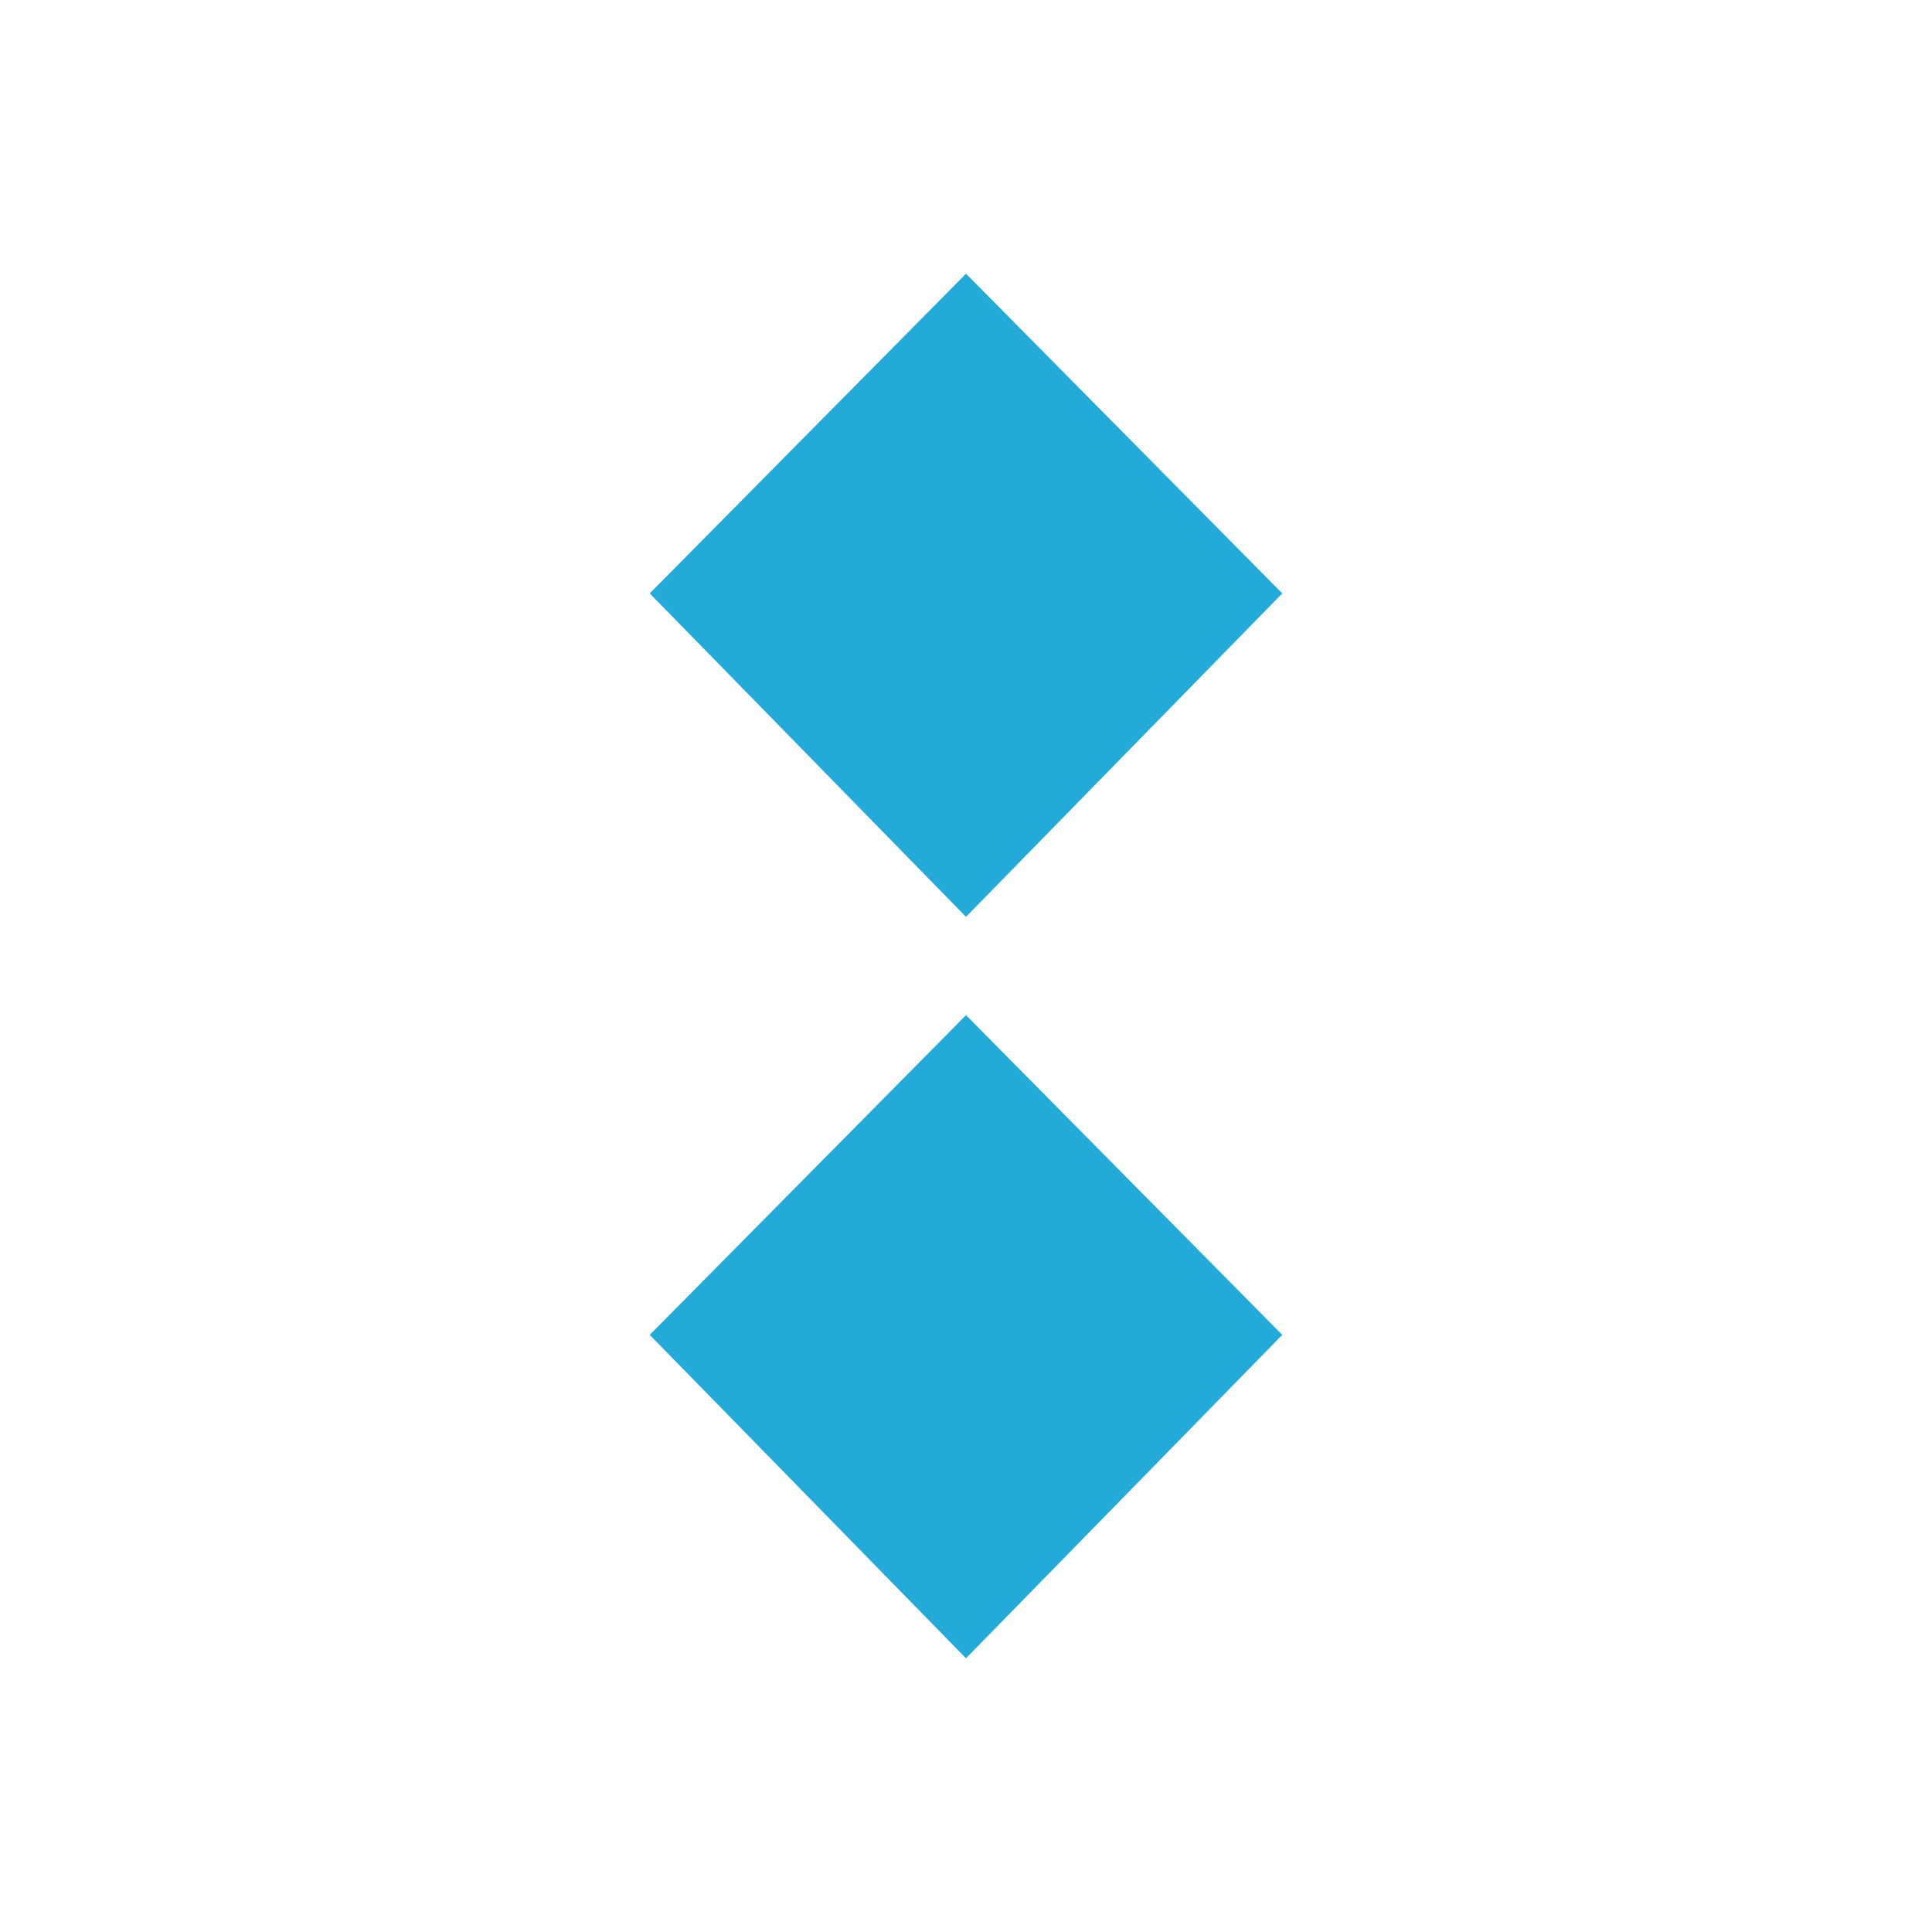
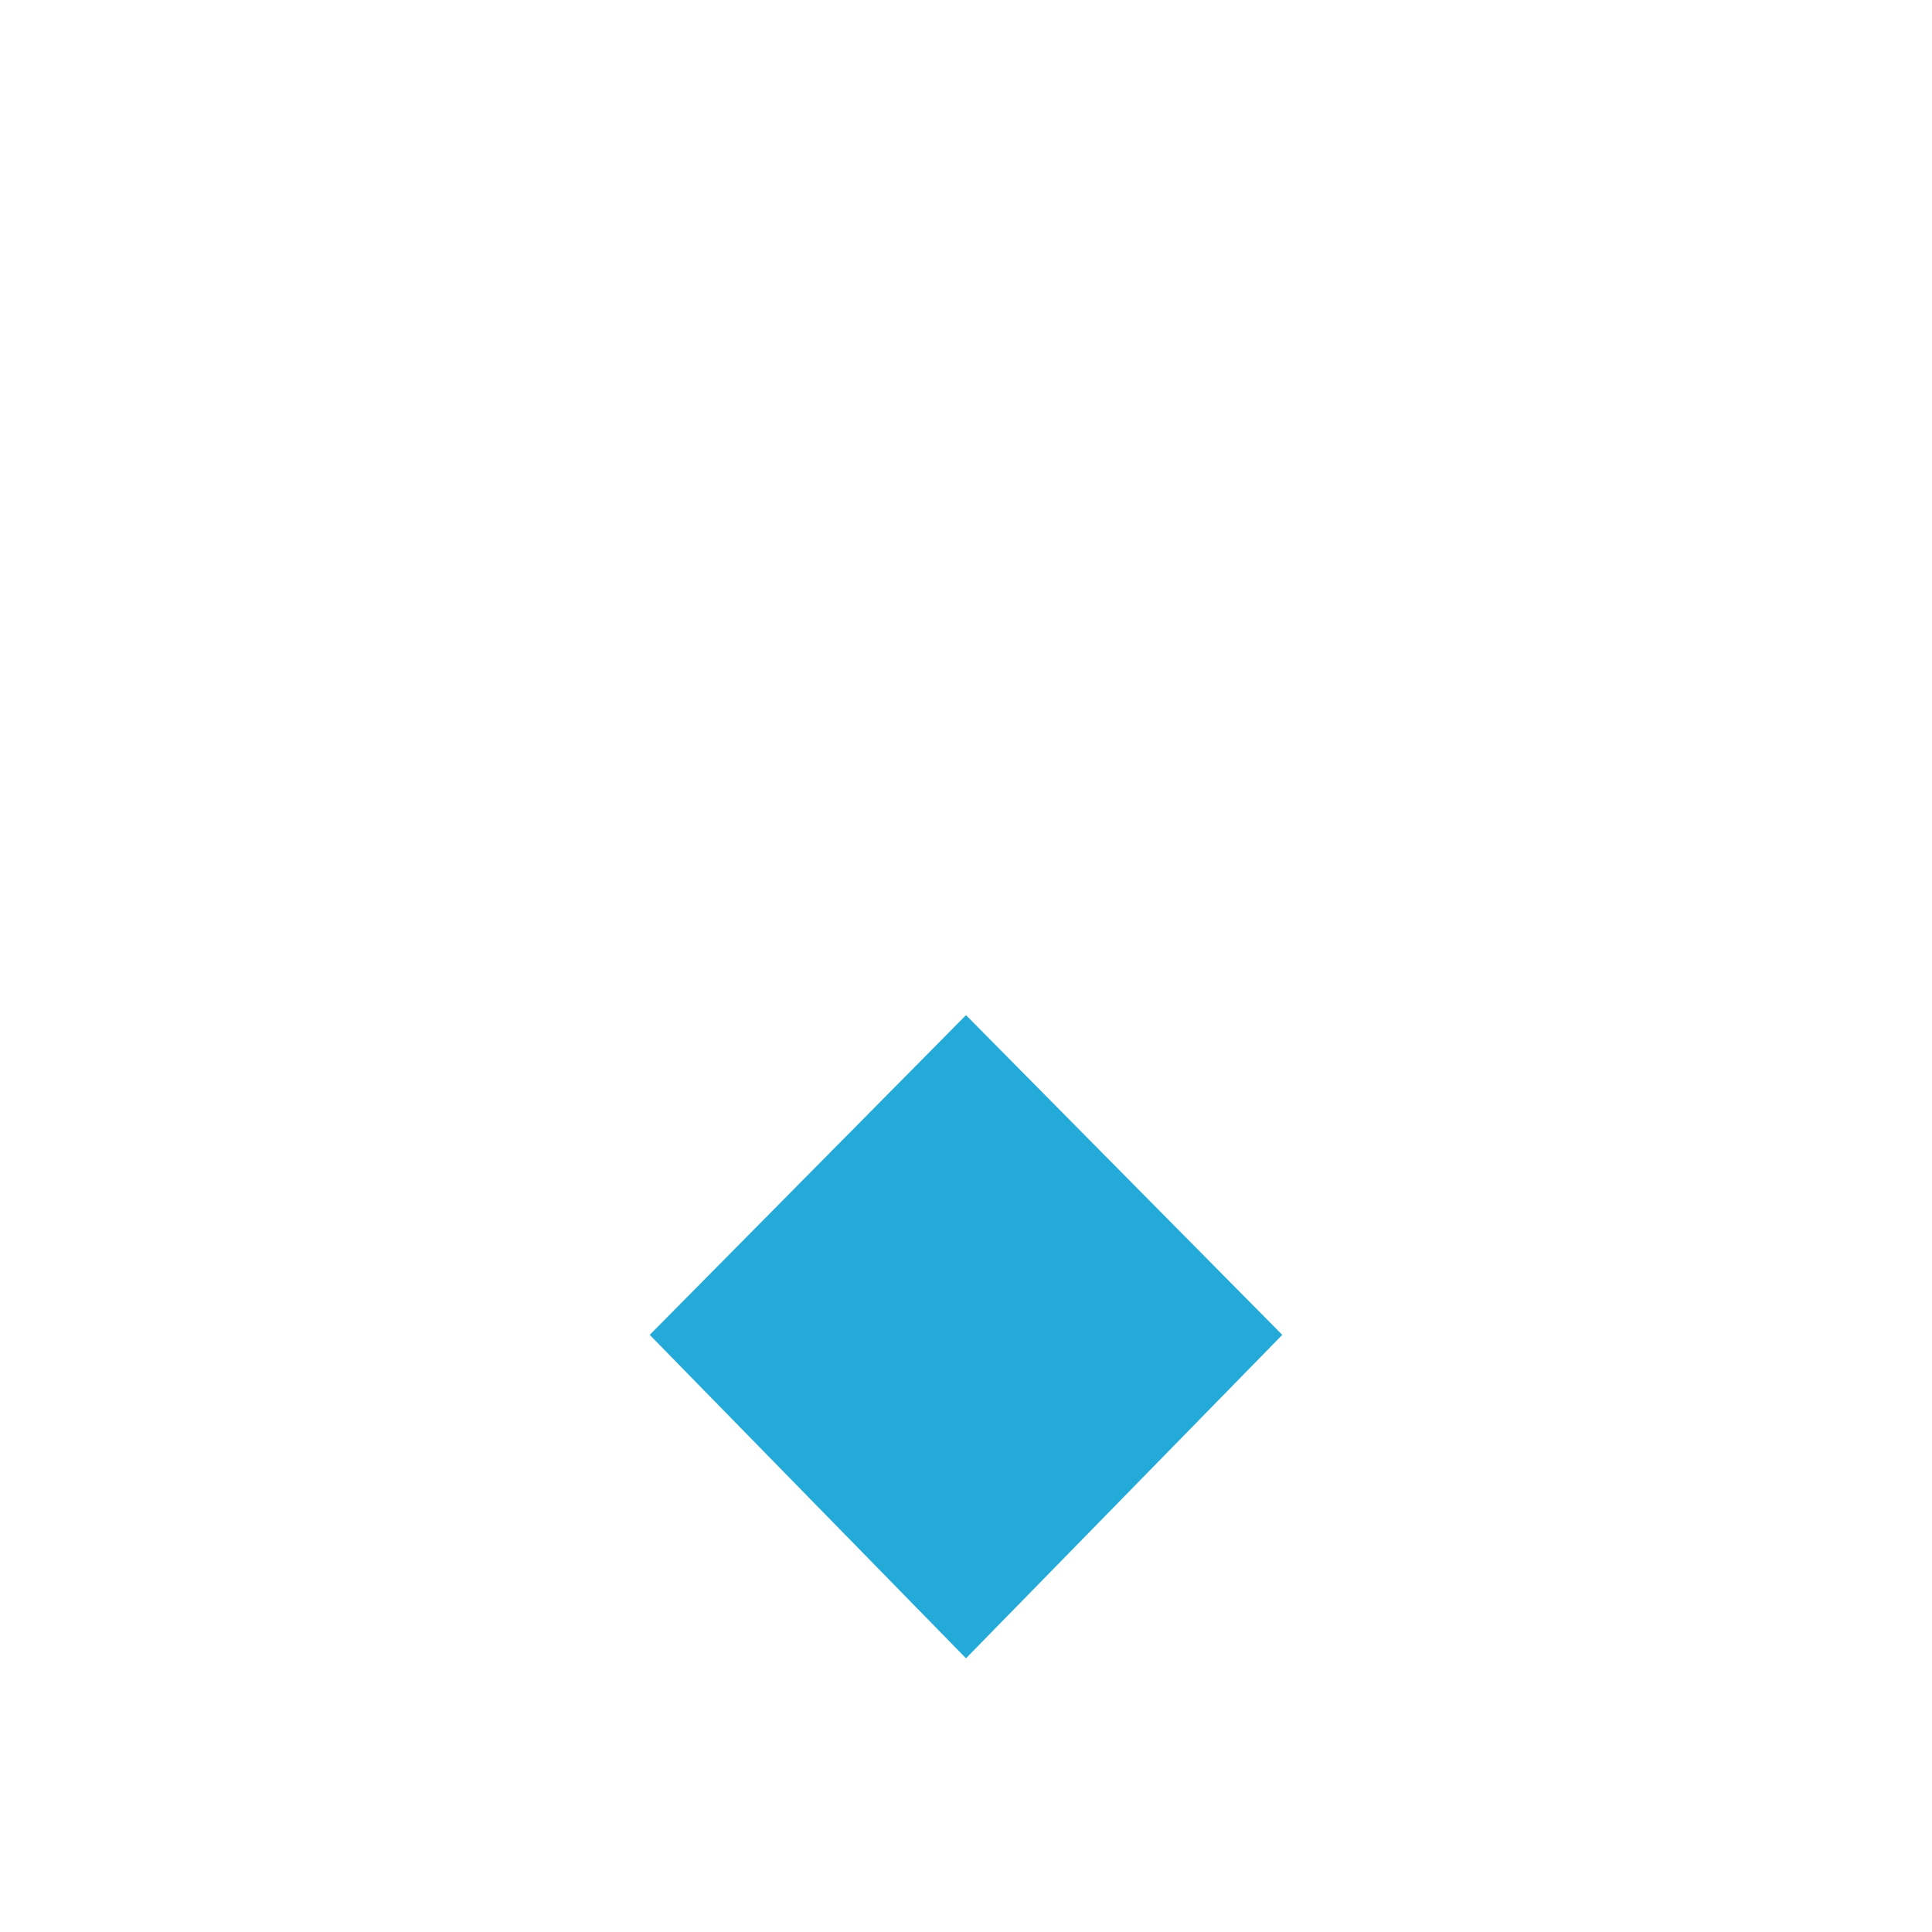
<svg xmlns="http://www.w3.org/2000/svg" id="Layer_1" data-name="Layer 1" viewBox="0 0 1080 1080">
  <defs>
    <style>.cls-1{fill:#24aad9;}</style>
  </defs>
  <title>D-spirit_eyes</title>
  <polygon class="cls-1" points="540 927 363.2 746.2 540 567.48 716.8 746.2 540 927" />
-   <polygon class="cls-1" points="540 512.52 363.2 331.72 540 153 716.8 331.72 540 512.52" />
</svg>